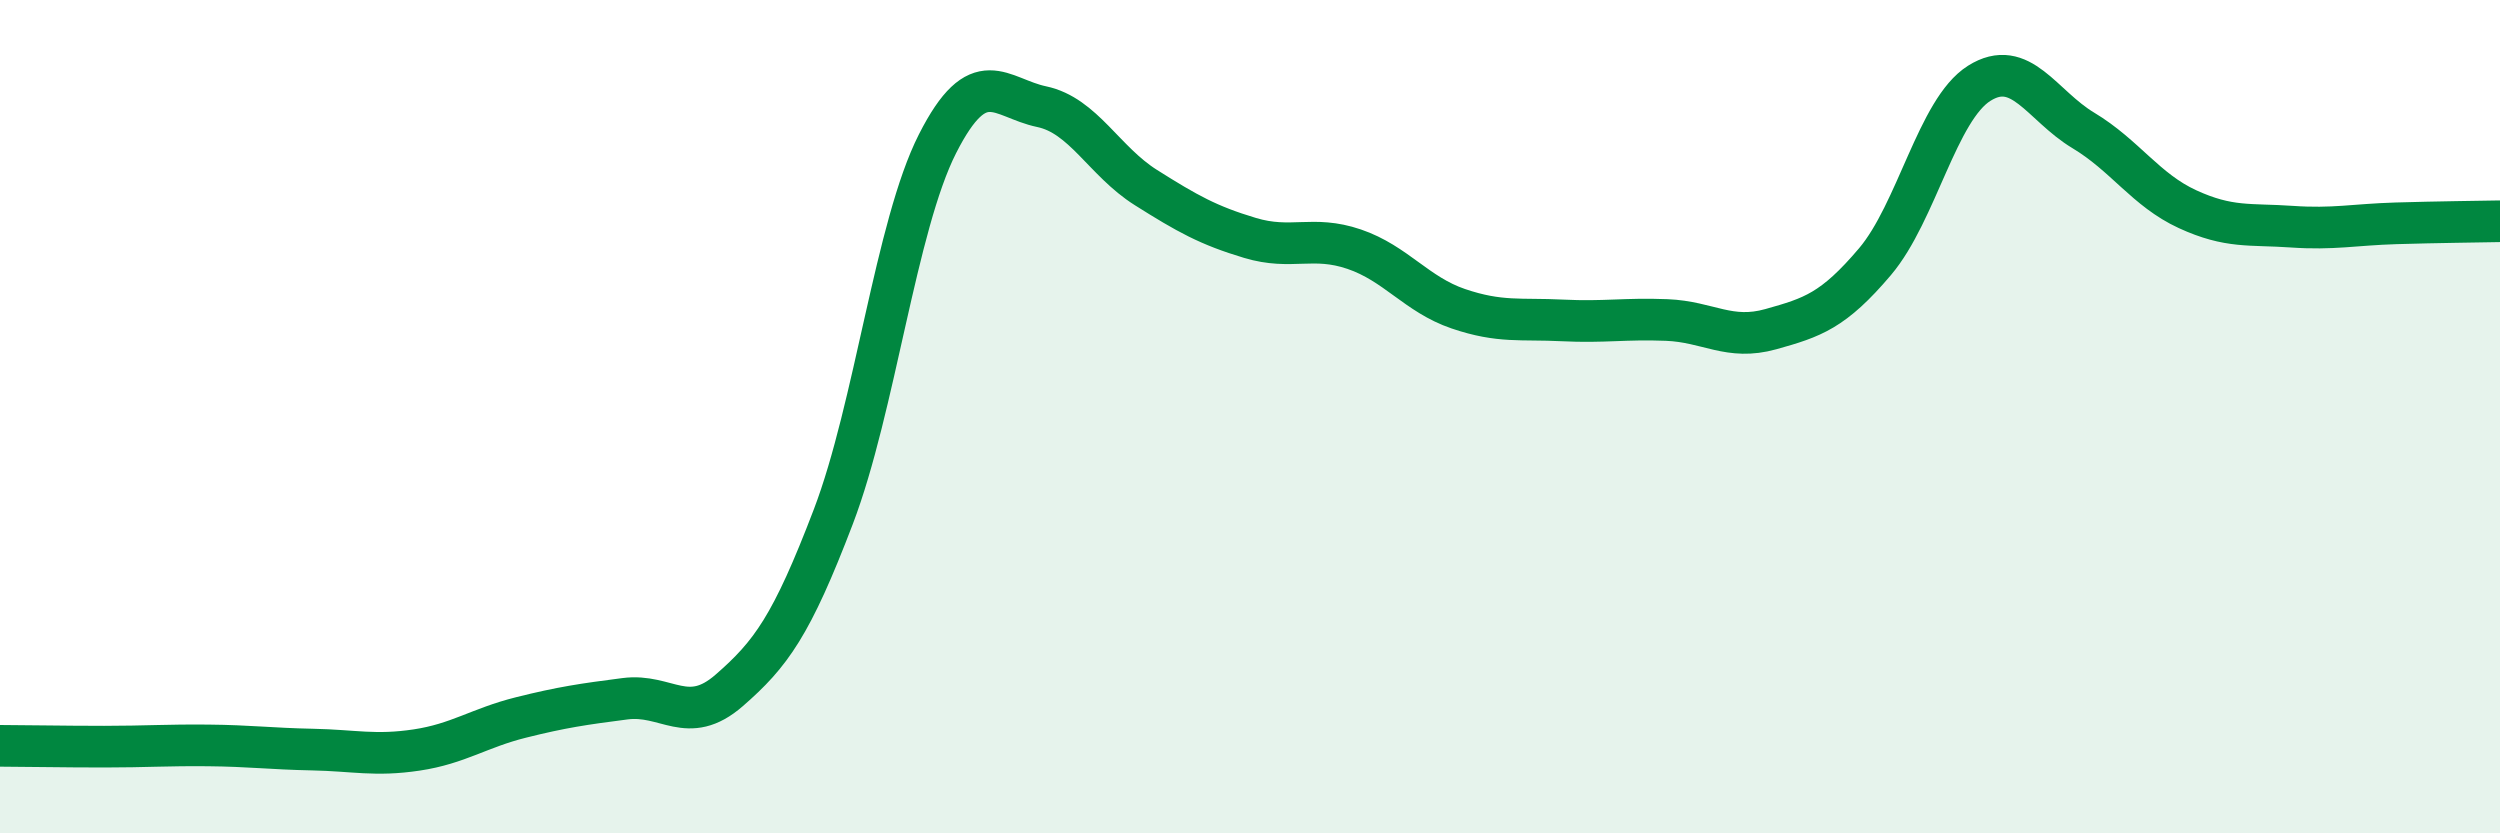
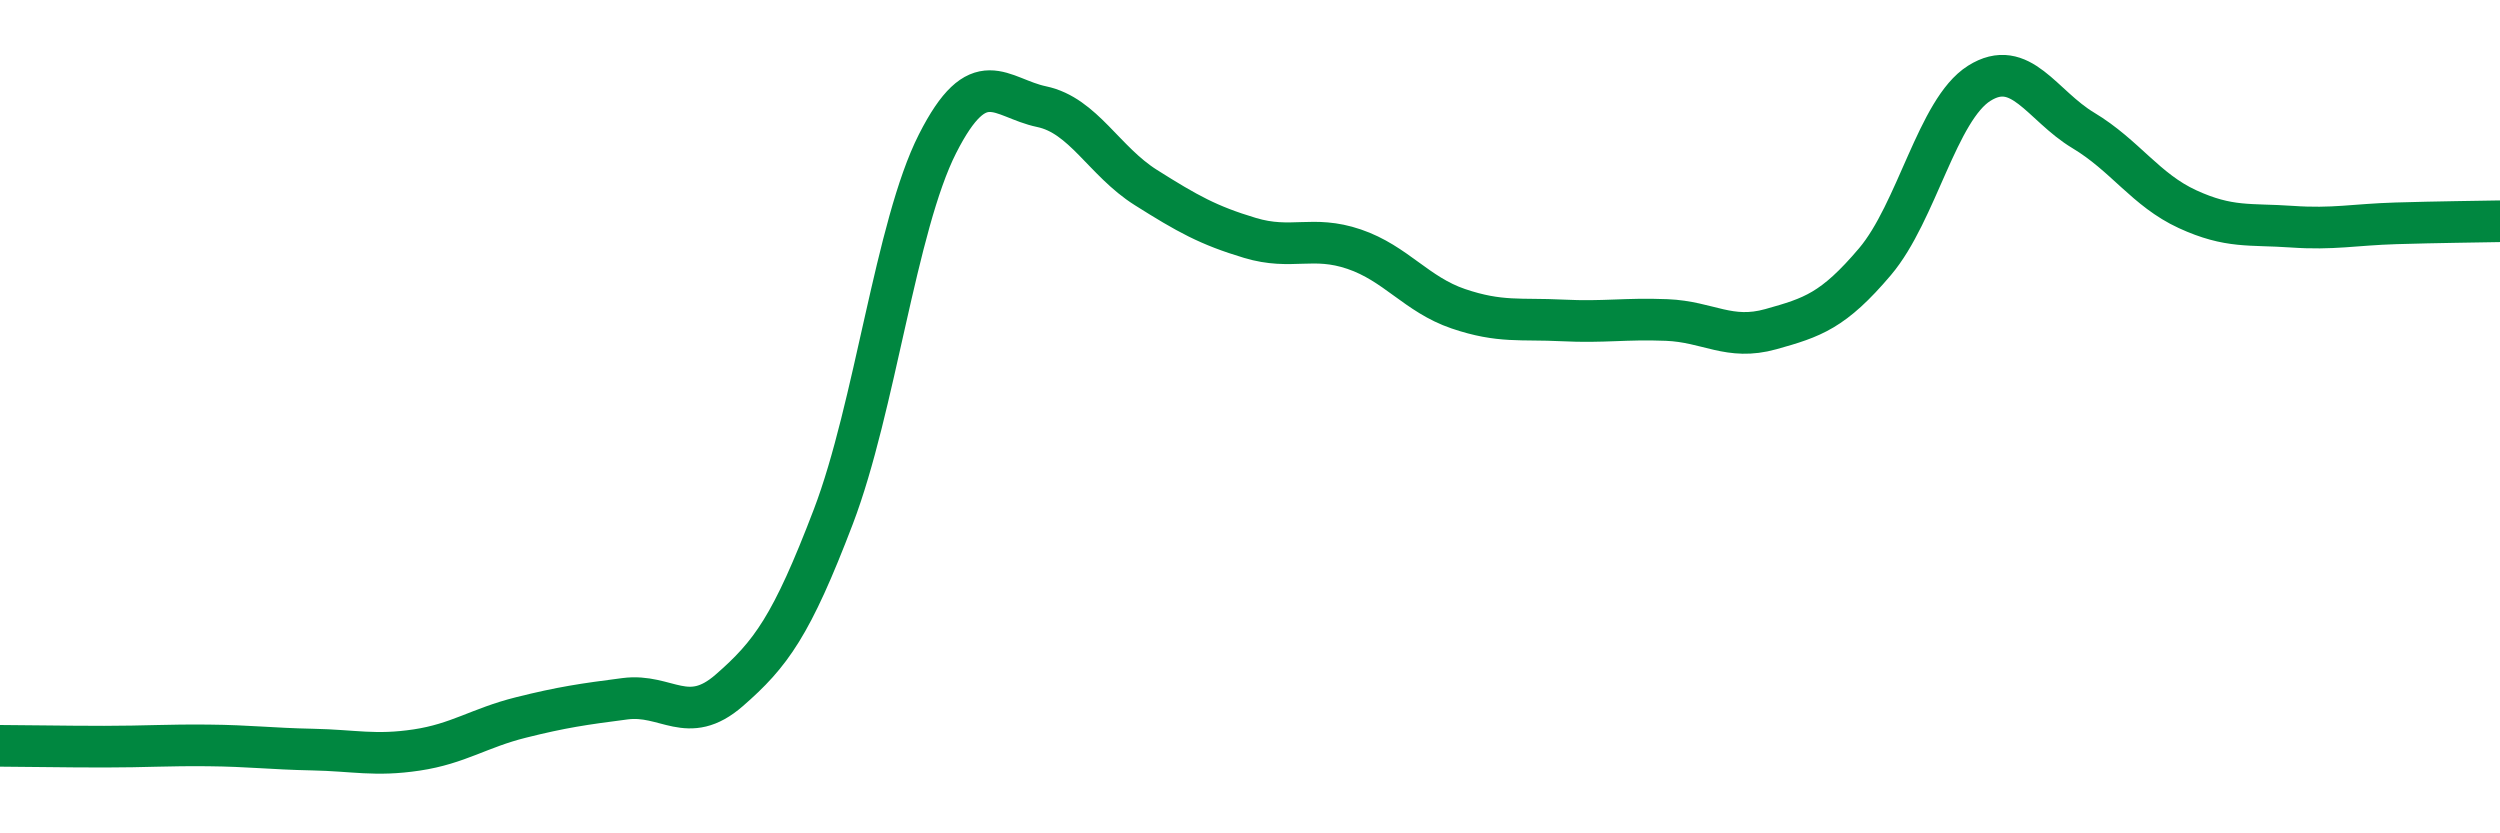
<svg xmlns="http://www.w3.org/2000/svg" width="60" height="20" viewBox="0 0 60 20">
-   <path d="M 0,17.9 C 0.5,17.9 1.5,17.92 2.5,17.92 C 3.5,17.92 4,17.88 5,17.89 C 6,17.9 6.5,17.97 7.5,17.99 C 8.5,18.01 9,18.15 10,18 C 11,17.85 11.5,17.47 12.5,17.22 C 13.5,16.97 14,16.9 15,16.77 C 16,16.64 16.5,17.44 17.5,16.57 C 18.5,15.7 19,15.02 20,12.4 C 21,9.78 21.5,5.42 22.5,3.45 C 23.5,1.48 24,2.35 25,2.56 C 26,2.77 26.5,3.87 27.5,4.5 C 28.5,5.13 29,5.41 30,5.71 C 31,6.01 31.5,5.64 32.5,5.98 C 33.5,6.32 34,7.07 35,7.41 C 36,7.75 36.5,7.64 37.5,7.69 C 38.5,7.74 39,7.64 40,7.68 C 41,7.72 41.5,8.18 42.5,7.9 C 43.5,7.62 44,7.46 45,6.28 C 46,5.1 46.5,2.63 47.5,2 C 48.5,1.37 49,2.53 50,3.13 C 51,3.73 51.5,4.56 52.5,5.02 C 53.5,5.48 54,5.37 55,5.44 C 56,5.51 56.5,5.39 57.5,5.36 C 58.5,5.33 59.5,5.32 60,5.31L60 20L0 20Z" fill="#008740" opacity="0.1" stroke-linecap="round" stroke-linejoin="round" />
  <path d="M 0,17.9 C 0.5,17.9 1.5,17.92 2.5,17.92 C 3.5,17.92 4,17.88 5,17.89 C 6,17.9 6.5,17.97 7.5,17.99 C 8.5,18.01 9,18.15 10,18 C 11,17.85 11.5,17.47 12.5,17.22 C 13.5,16.97 14,16.9 15,16.77 C 16,16.64 16.5,17.44 17.5,16.57 C 18.5,15.7 19,15.02 20,12.4 C 21,9.78 21.5,5.42 22.5,3.45 C 23.5,1.48 24,2.35 25,2.56 C 26,2.77 26.5,3.87 27.5,4.5 C 28.5,5.13 29,5.41 30,5.71 C 31,6.01 31.5,5.64 32.5,5.98 C 33.5,6.32 34,7.07 35,7.41 C 36,7.75 36.5,7.64 37.5,7.69 C 38.5,7.74 39,7.64 40,7.68 C 41,7.72 41.5,8.18 42.5,7.9 C 43.5,7.62 44,7.46 45,6.28 C 46,5.1 46.5,2.63 47.5,2 C 48.5,1.37 49,2.53 50,3.13 C 51,3.73 51.5,4.56 52.5,5.02 C 53.5,5.48 54,5.37 55,5.44 C 56,5.51 56.5,5.39 57.5,5.36 C 58.5,5.33 59.5,5.32 60,5.31" stroke="#008740" stroke-width="1" fill="none" stroke-linecap="round" stroke-linejoin="round" />
</svg>